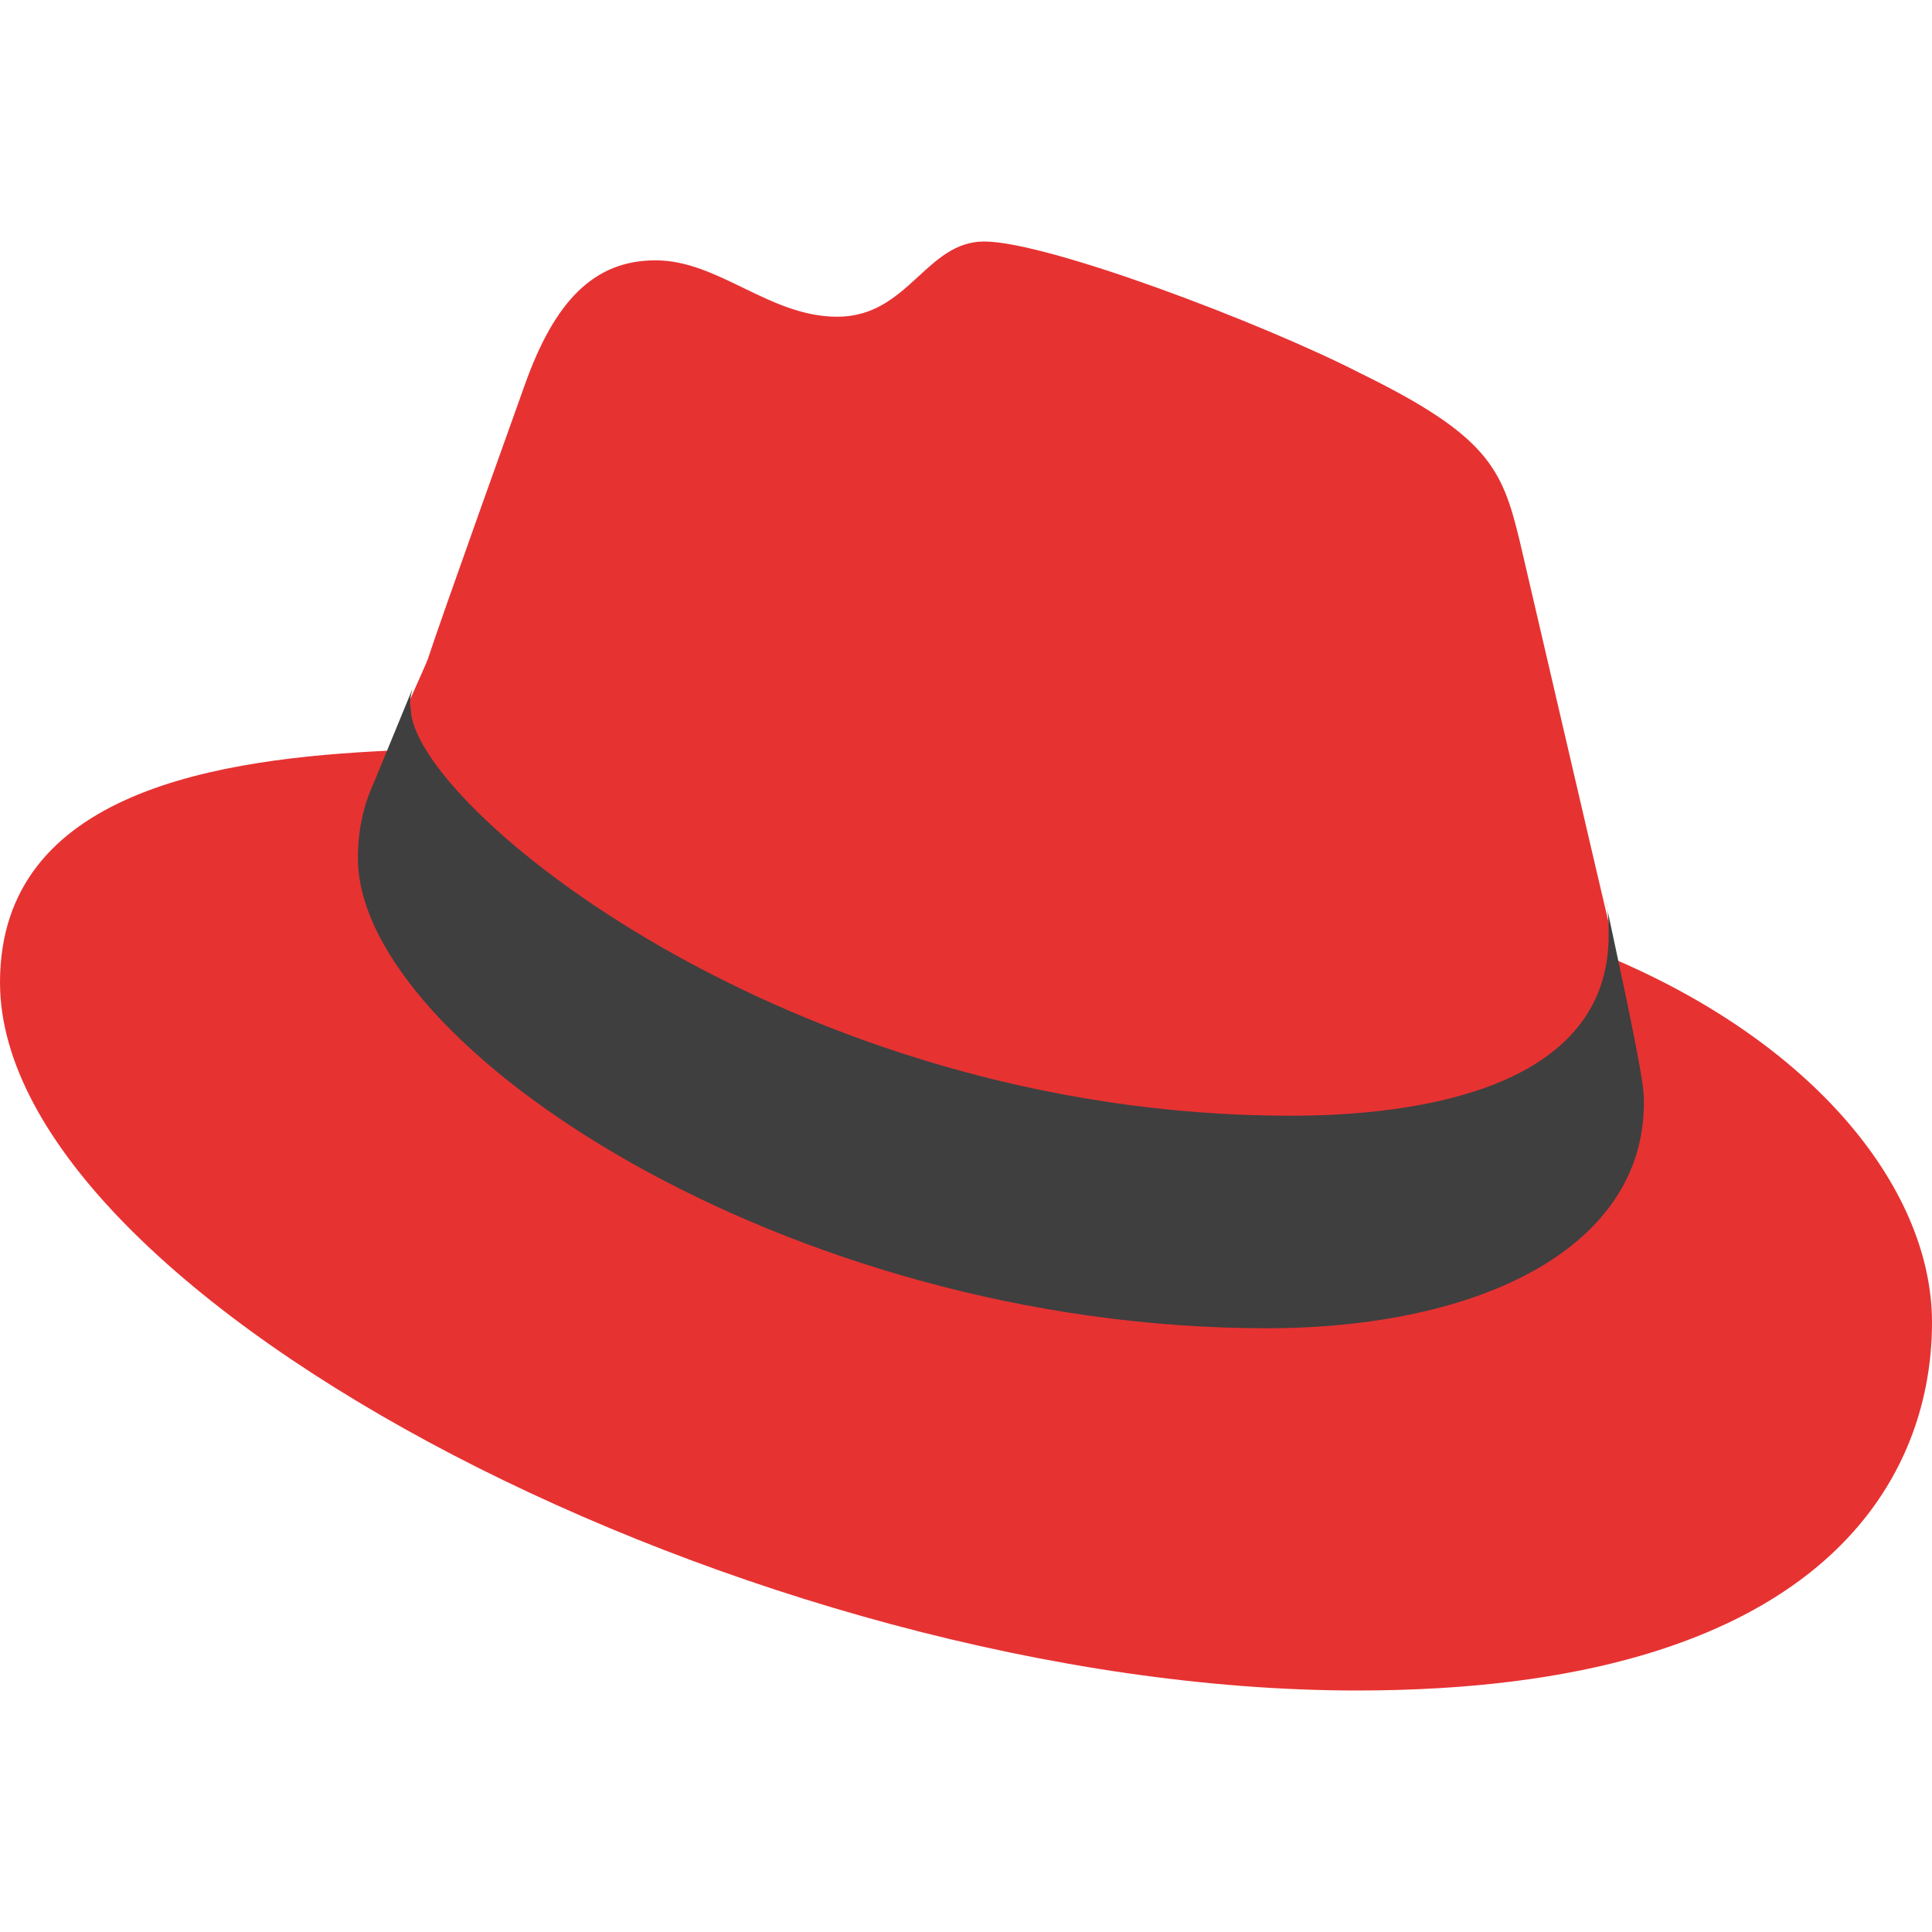
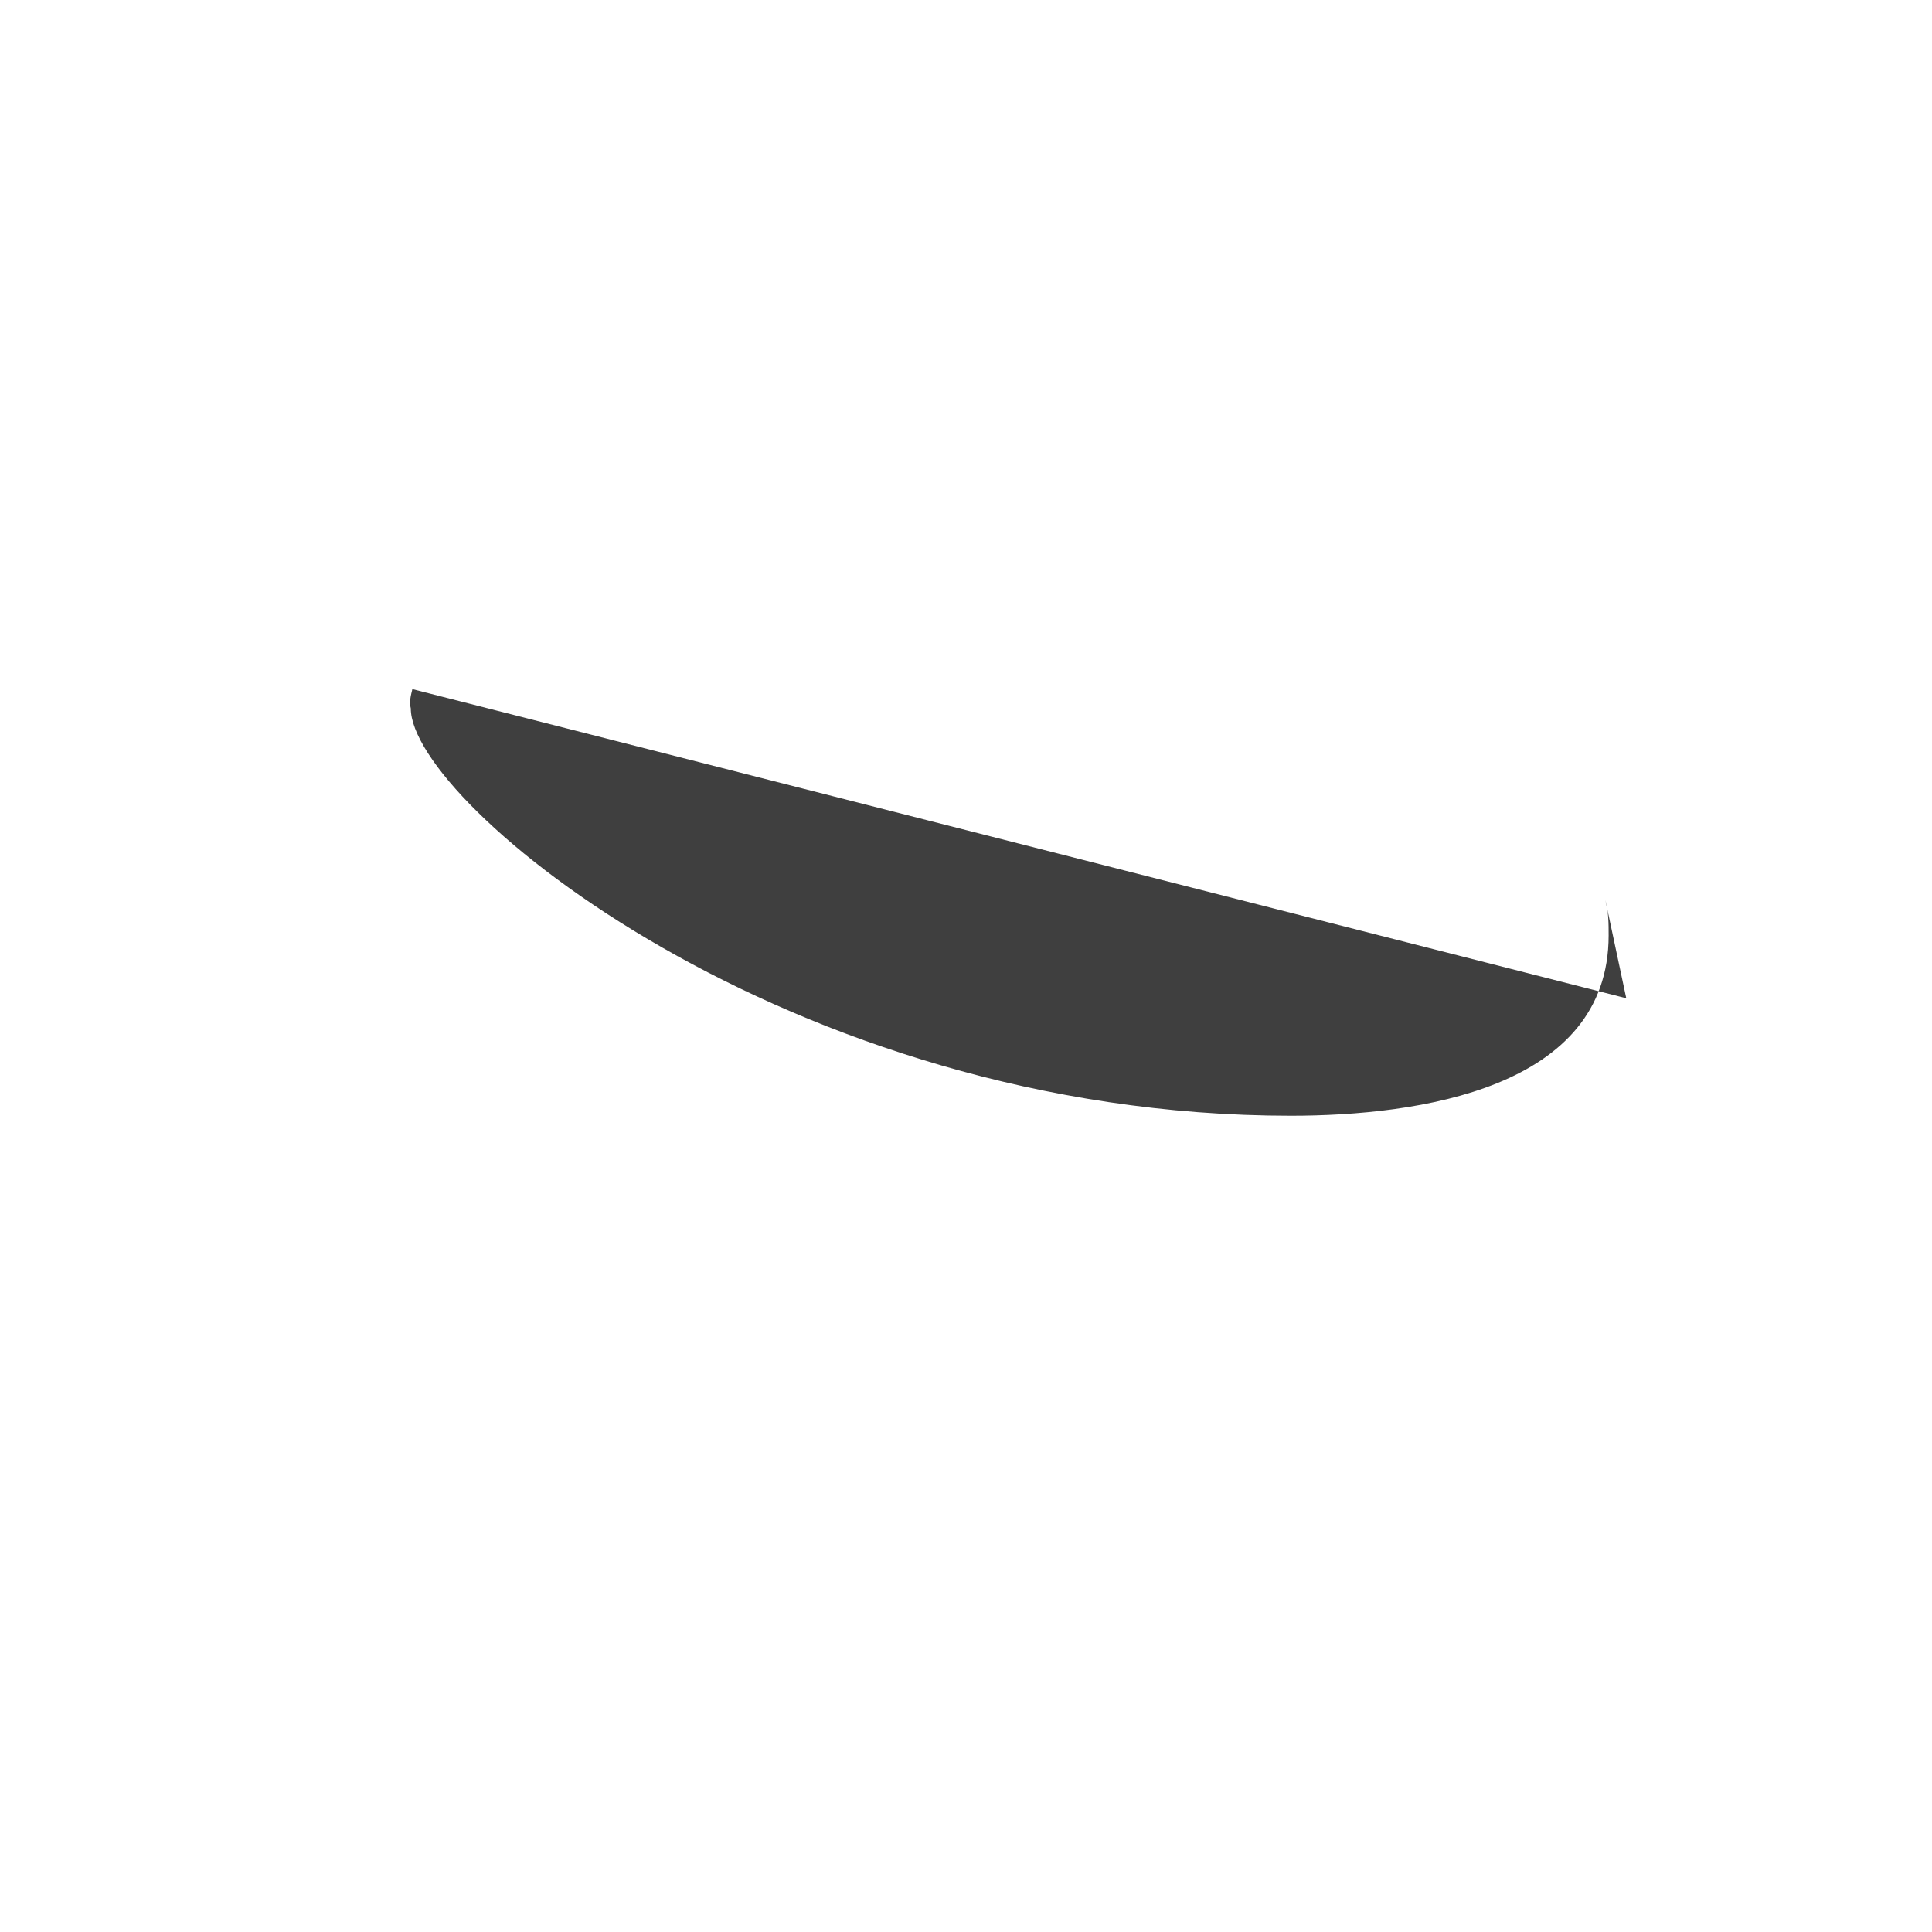
<svg xmlns="http://www.w3.org/2000/svg" width="16" height="16" version="1.1">
-   <path style="fill:#e73232" d="m 8.151,2 c -0.484,0 -0.628,0.623 -1.217,0.623 -0.563,0 -0.982,-0.467 -1.505,-0.467 -0.51,0 -0.837,0.337 -1.085,1.037 0,0 -0.707,1.972 -0.798,2.257 C 3.532,5.502 3.218,6.164 3.232,6.216 1.832,6.281 8e-8,6.54 8e-8,8.136 8e-8,10.757 6.267,14 11.238,14 15.045,14 16,12.288 16,10.952 16,9.875 15.071,8.681 13.396,7.955 L 13.213,7.176 12.585,4.478 C 12.441,3.881 12.324,3.609 11.264,3.09 10.453,2.674 8.674,2 8.151,2 Z" />
-   <path style="fill:#3f3f3f" d="M 13.468,8.267 C 13.614,8.974 13.614,9.04 13.614,9.134 13.614,10.333 12.256,11 10.49,11 6.507,11 2.964,8.654 2.964,7.107 2.964,6.894 3.004,6.68 3.097,6.48 L 3.415,5.707 c -0.013,0.053 -0.027,0.107 -0.013,0.16 0,0.787 3.131,3.373 7.287,3.373 1.062,0 2.633,-0.227 2.633,-1.493 0,-0.093 0,-0.2 -0.027,-0.293 z" />
+   <path style="fill:#3f3f3f" d="M 13.468,8.267 L 3.415,5.707 c -0.013,0.053 -0.027,0.107 -0.013,0.16 0,0.787 3.131,3.373 7.287,3.373 1.062,0 2.633,-0.227 2.633,-1.493 0,-0.093 0,-0.2 -0.027,-0.293 z" />
</svg>